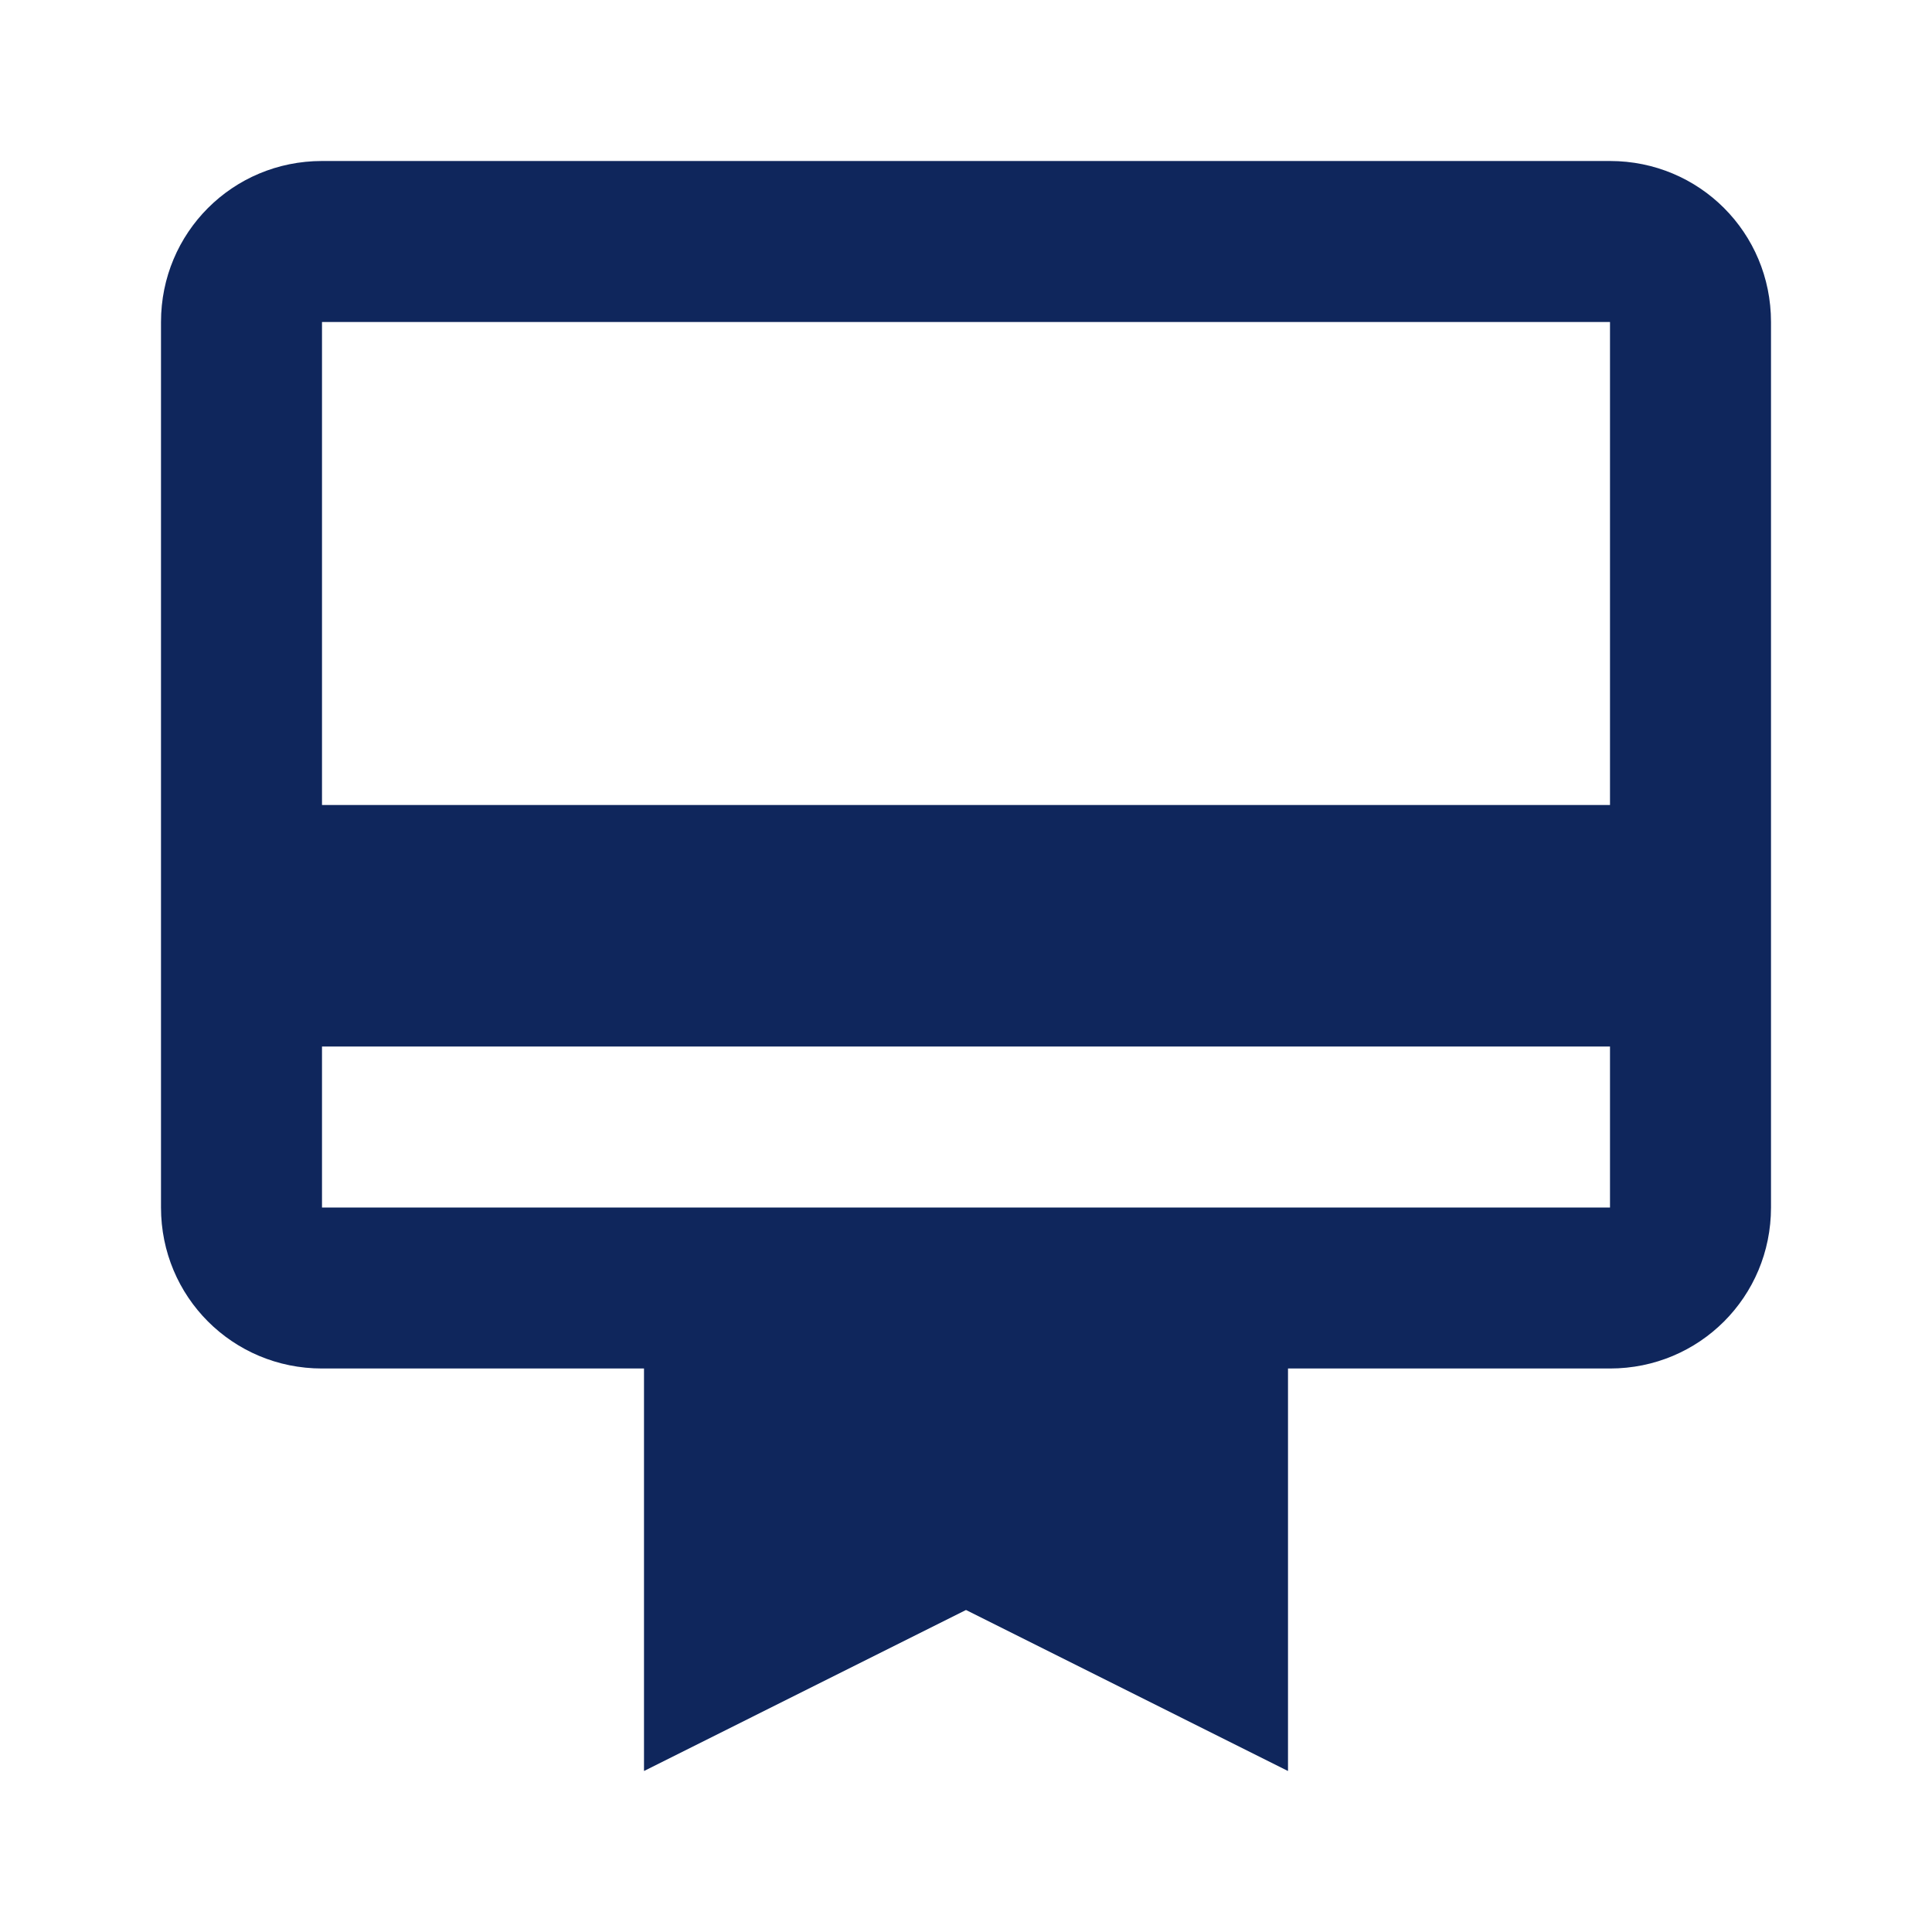
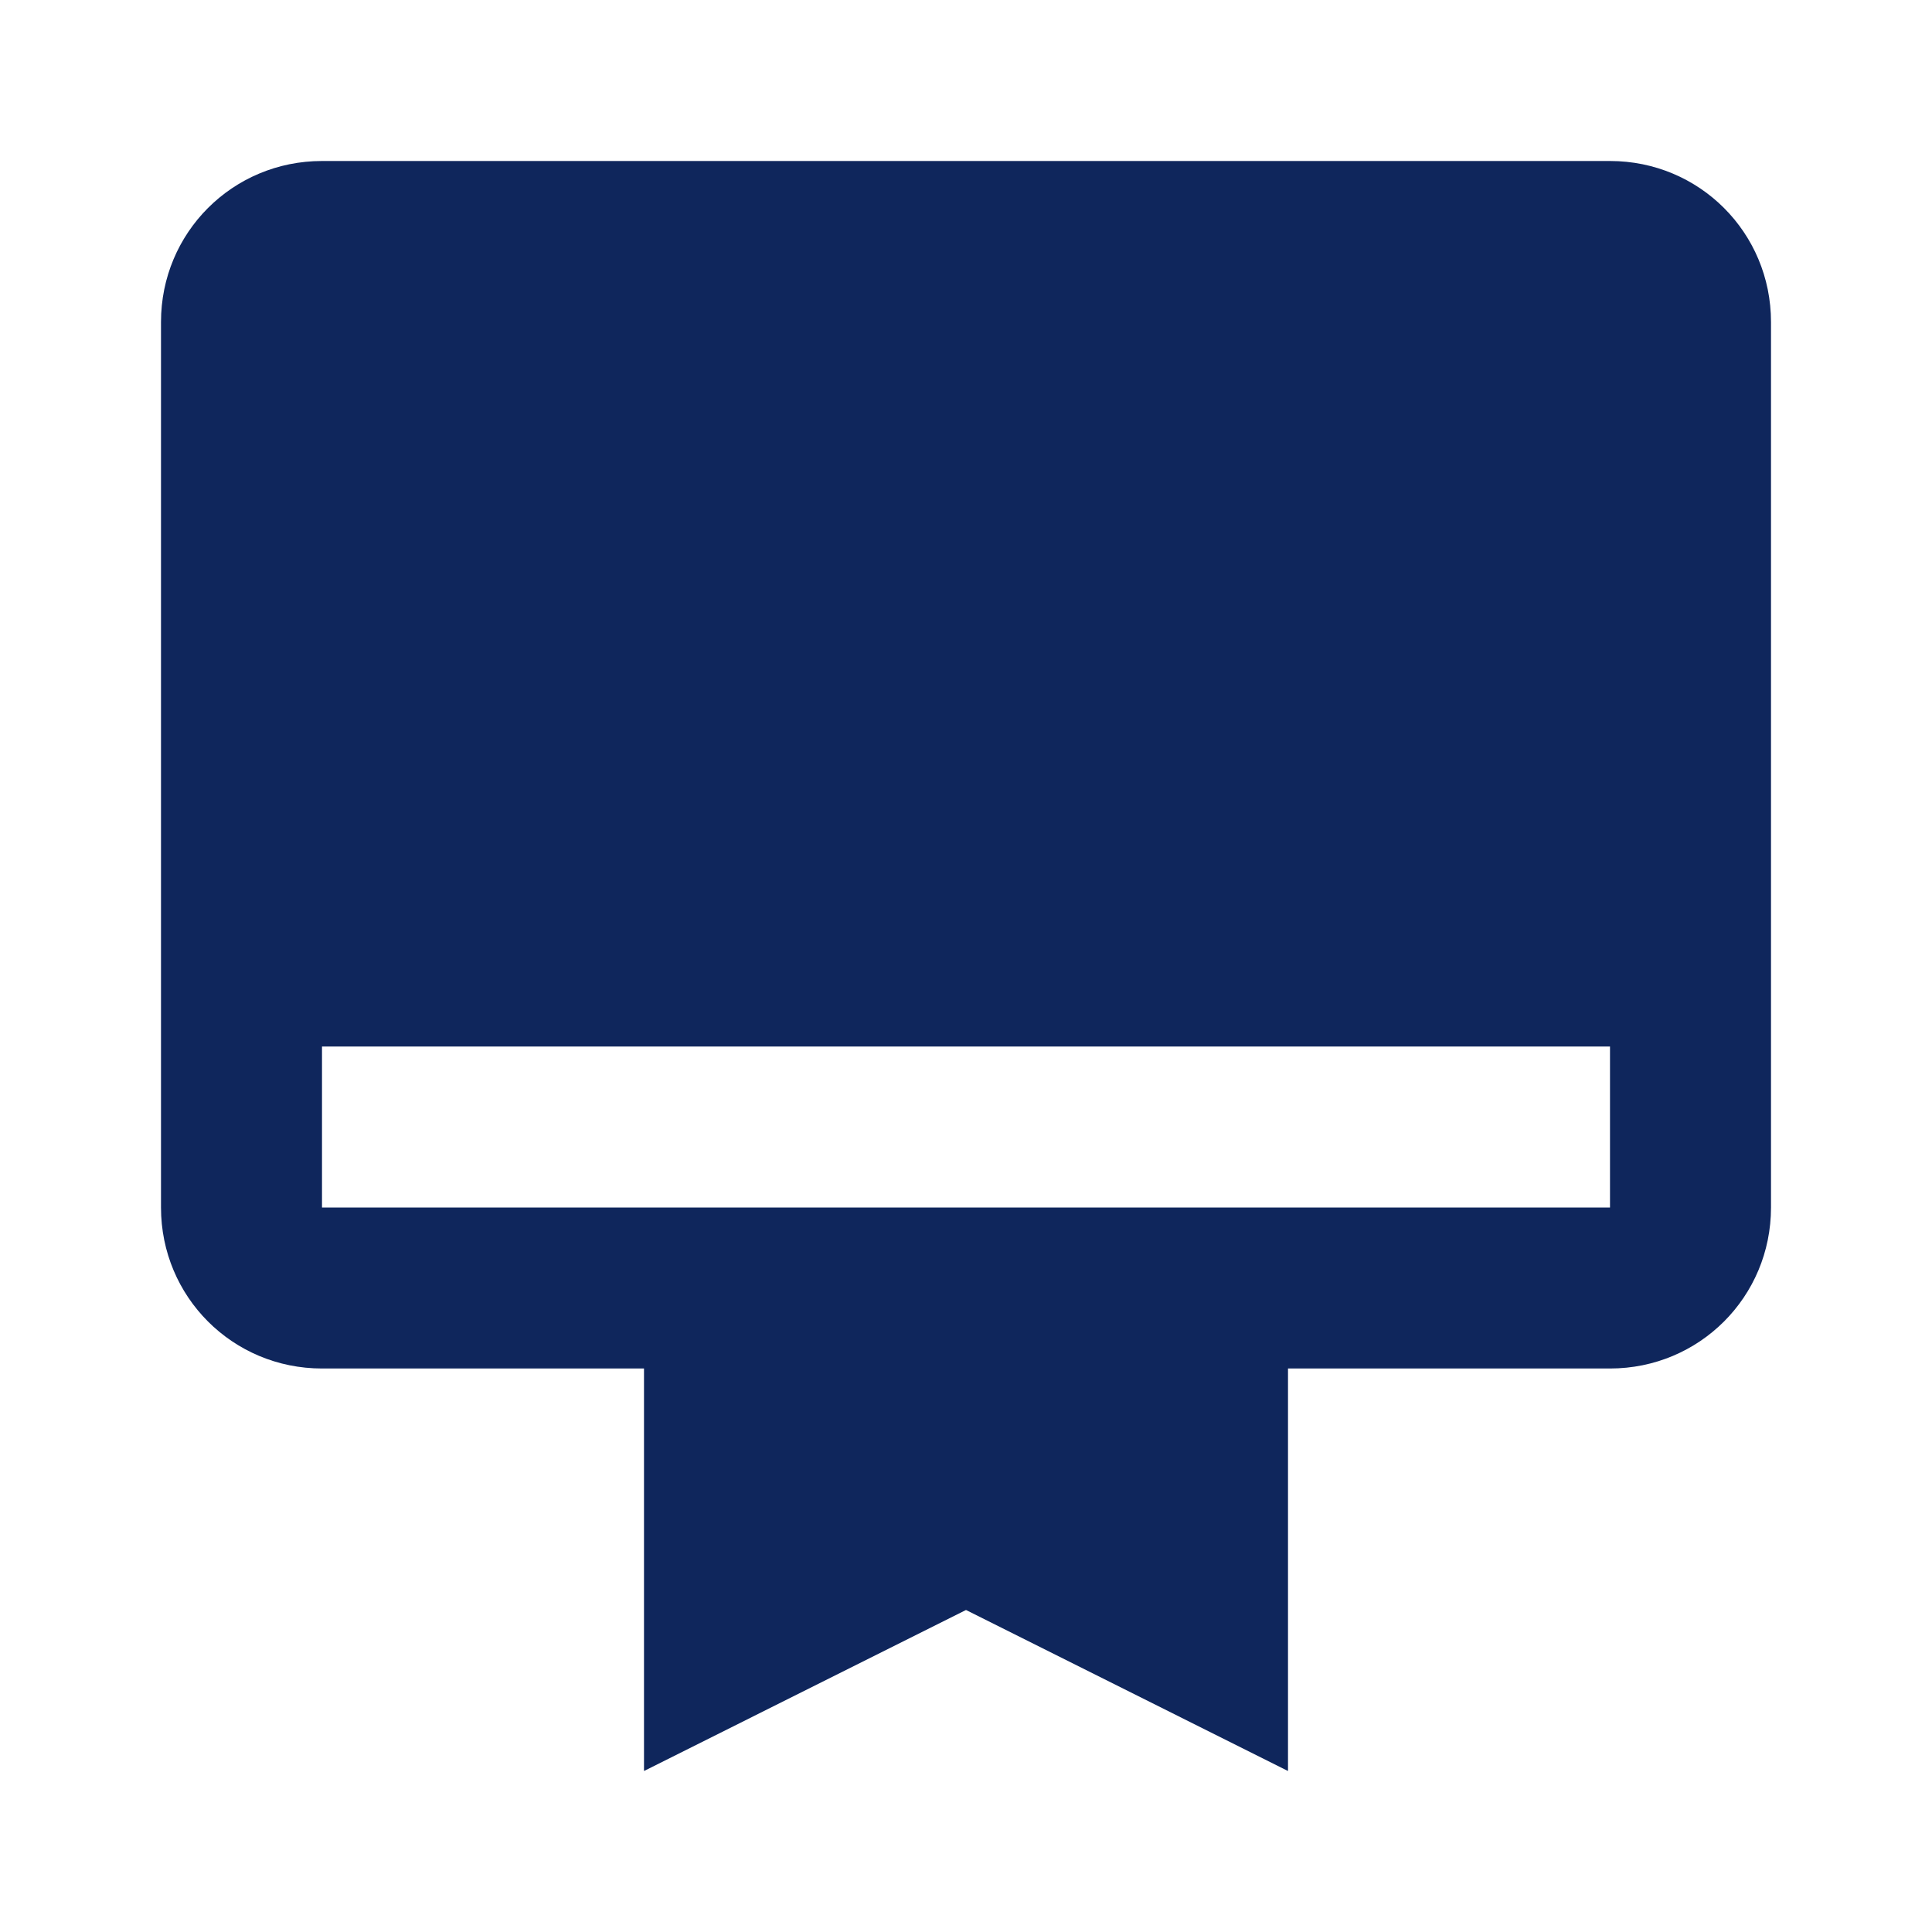
<svg xmlns="http://www.w3.org/2000/svg" width="48" height="48" viewBox="0 0 48 48" fill="none">
-   <path d="M40 4H8C5.78 4 4 5.78 4 8V30C4 32.22 5.78 34 8 34H16V44L24 40L32 44V34H40C42.22 34 44 32.22 44 30V8C44 5.78 42.22 4 40 4ZM40 30H8V26H40V30ZM40 20H8V8H40V20Z" fill="#0F265C" />
+   <path d="M40 4H8C5.78 4 4 5.78 4 8V30C4 32.22 5.78 34 8 34H16V44L24 40L32 44V34H40C42.22 34 44 32.22 44 30V8C44 5.78 42.22 4 40 4ZM40 30H8V26H40V30ZM40 20V8H40V20Z" fill="#0F265C" />
</svg>